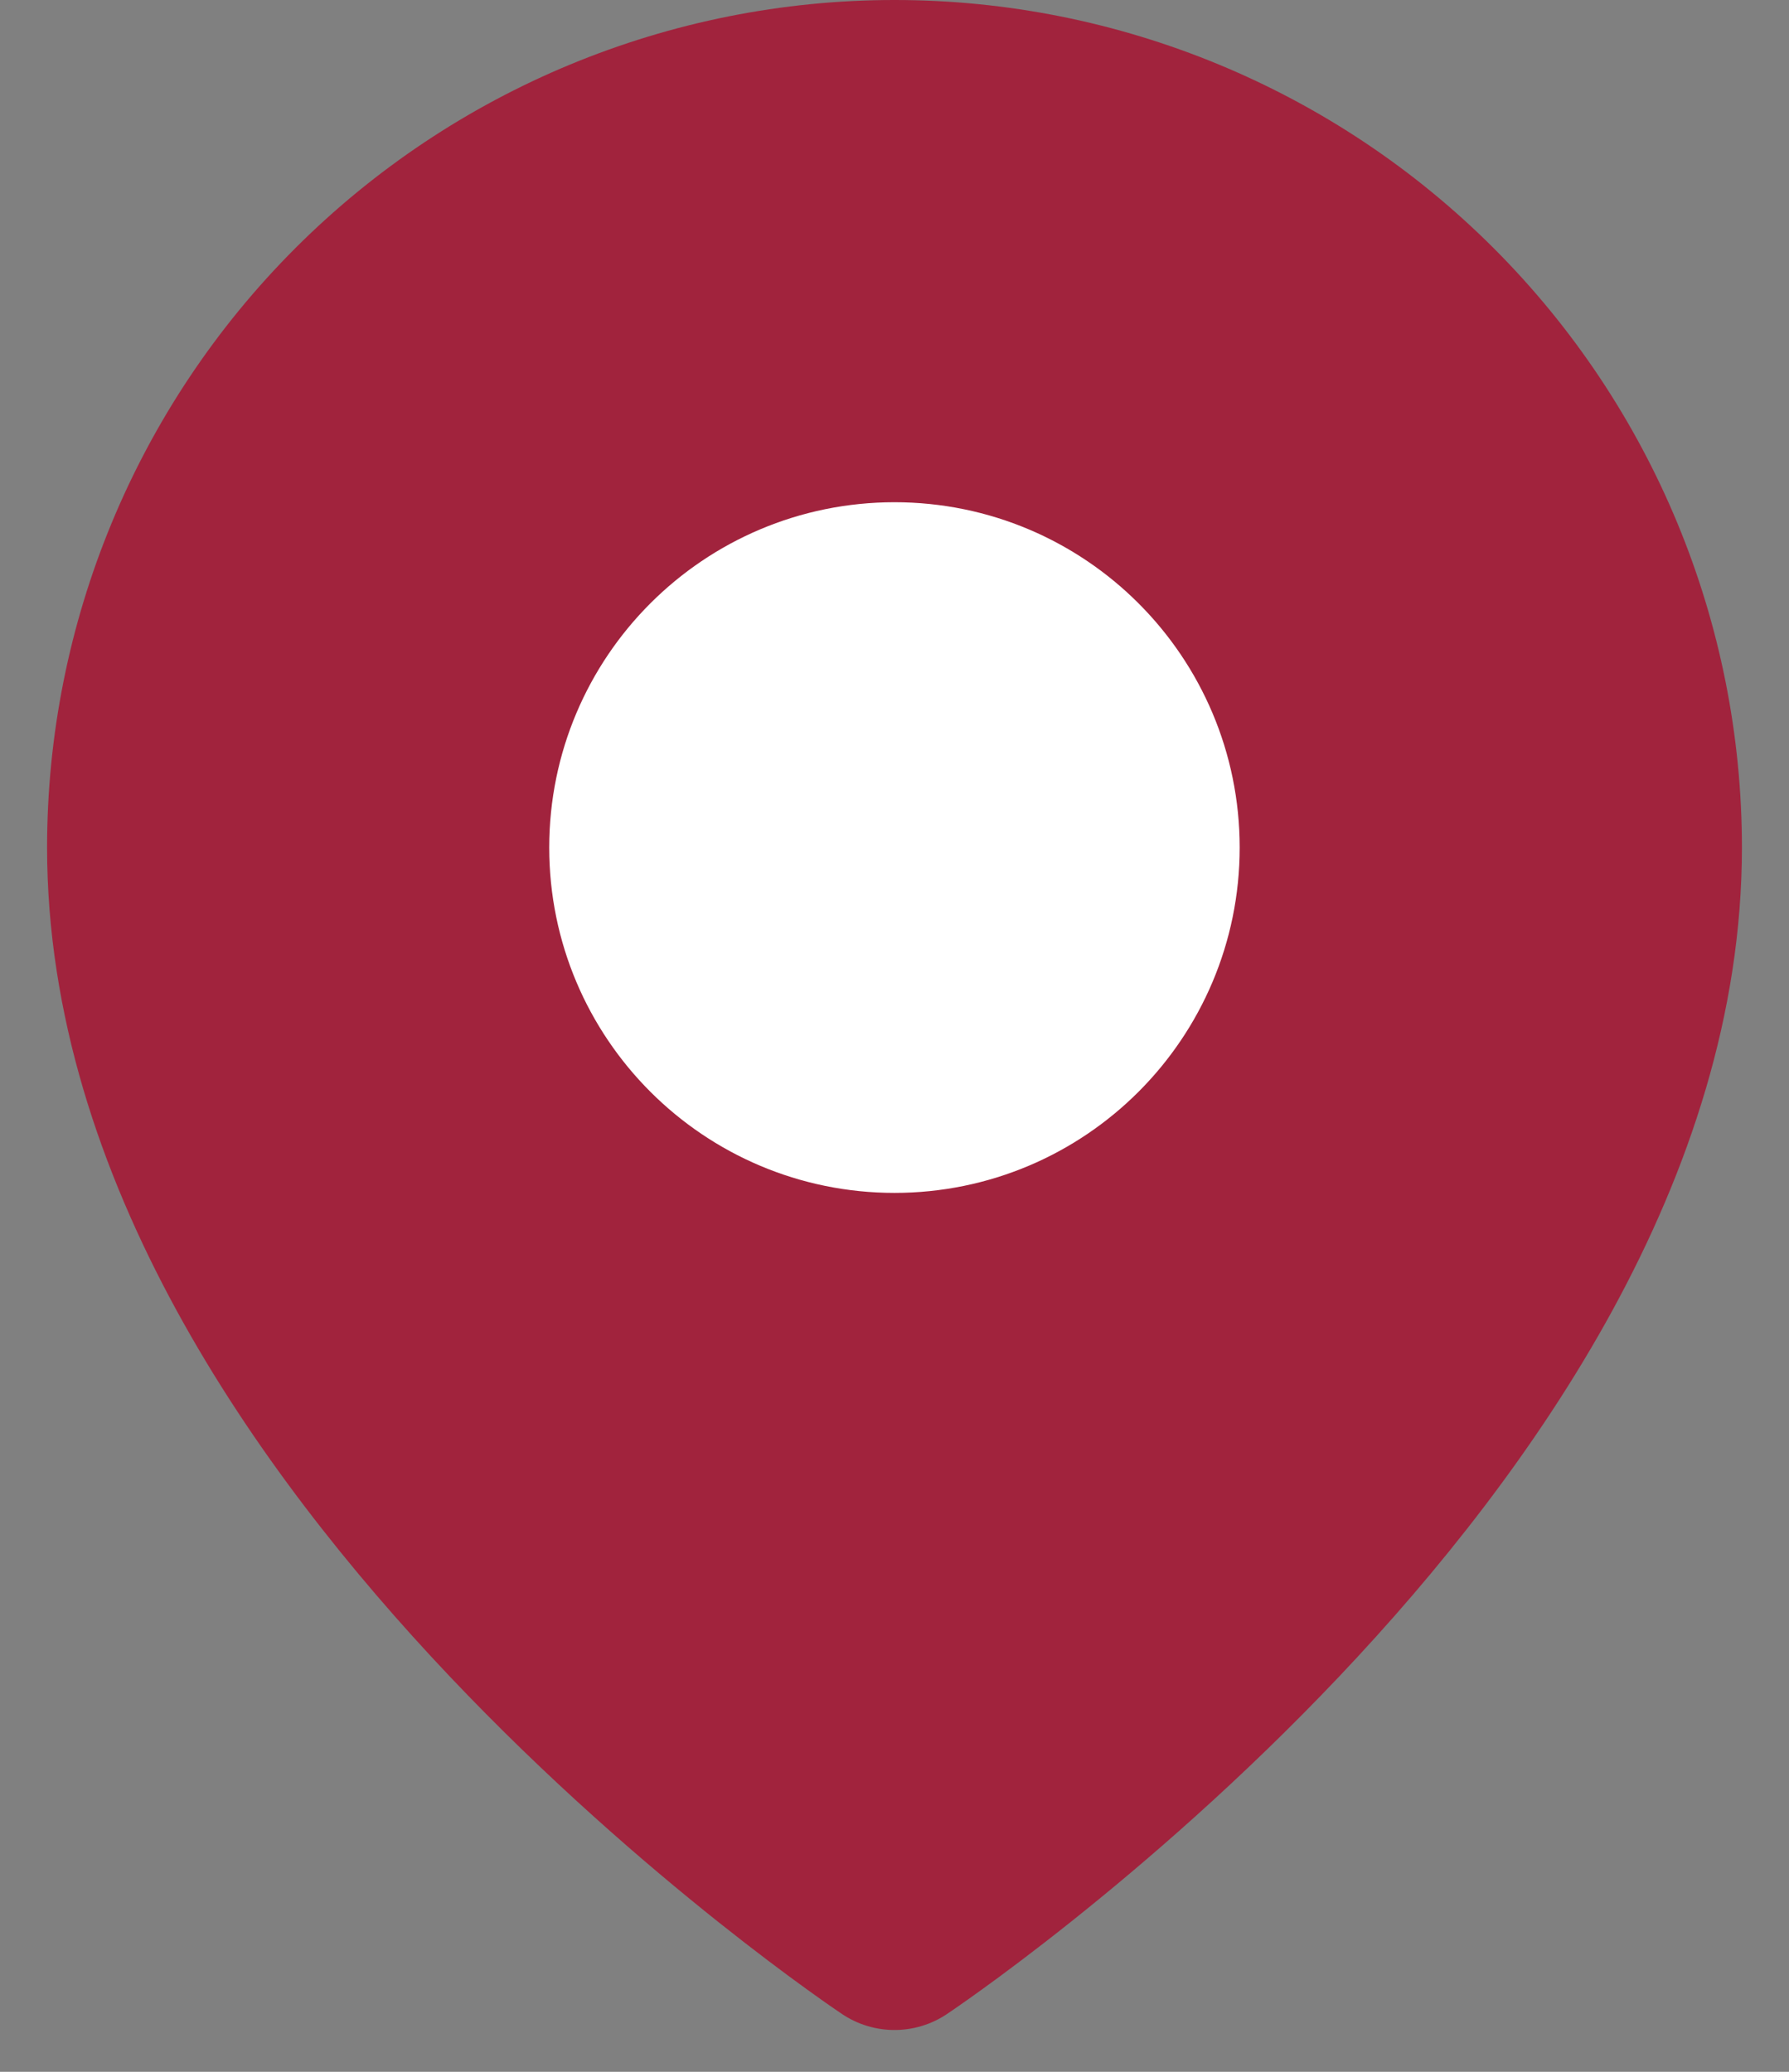
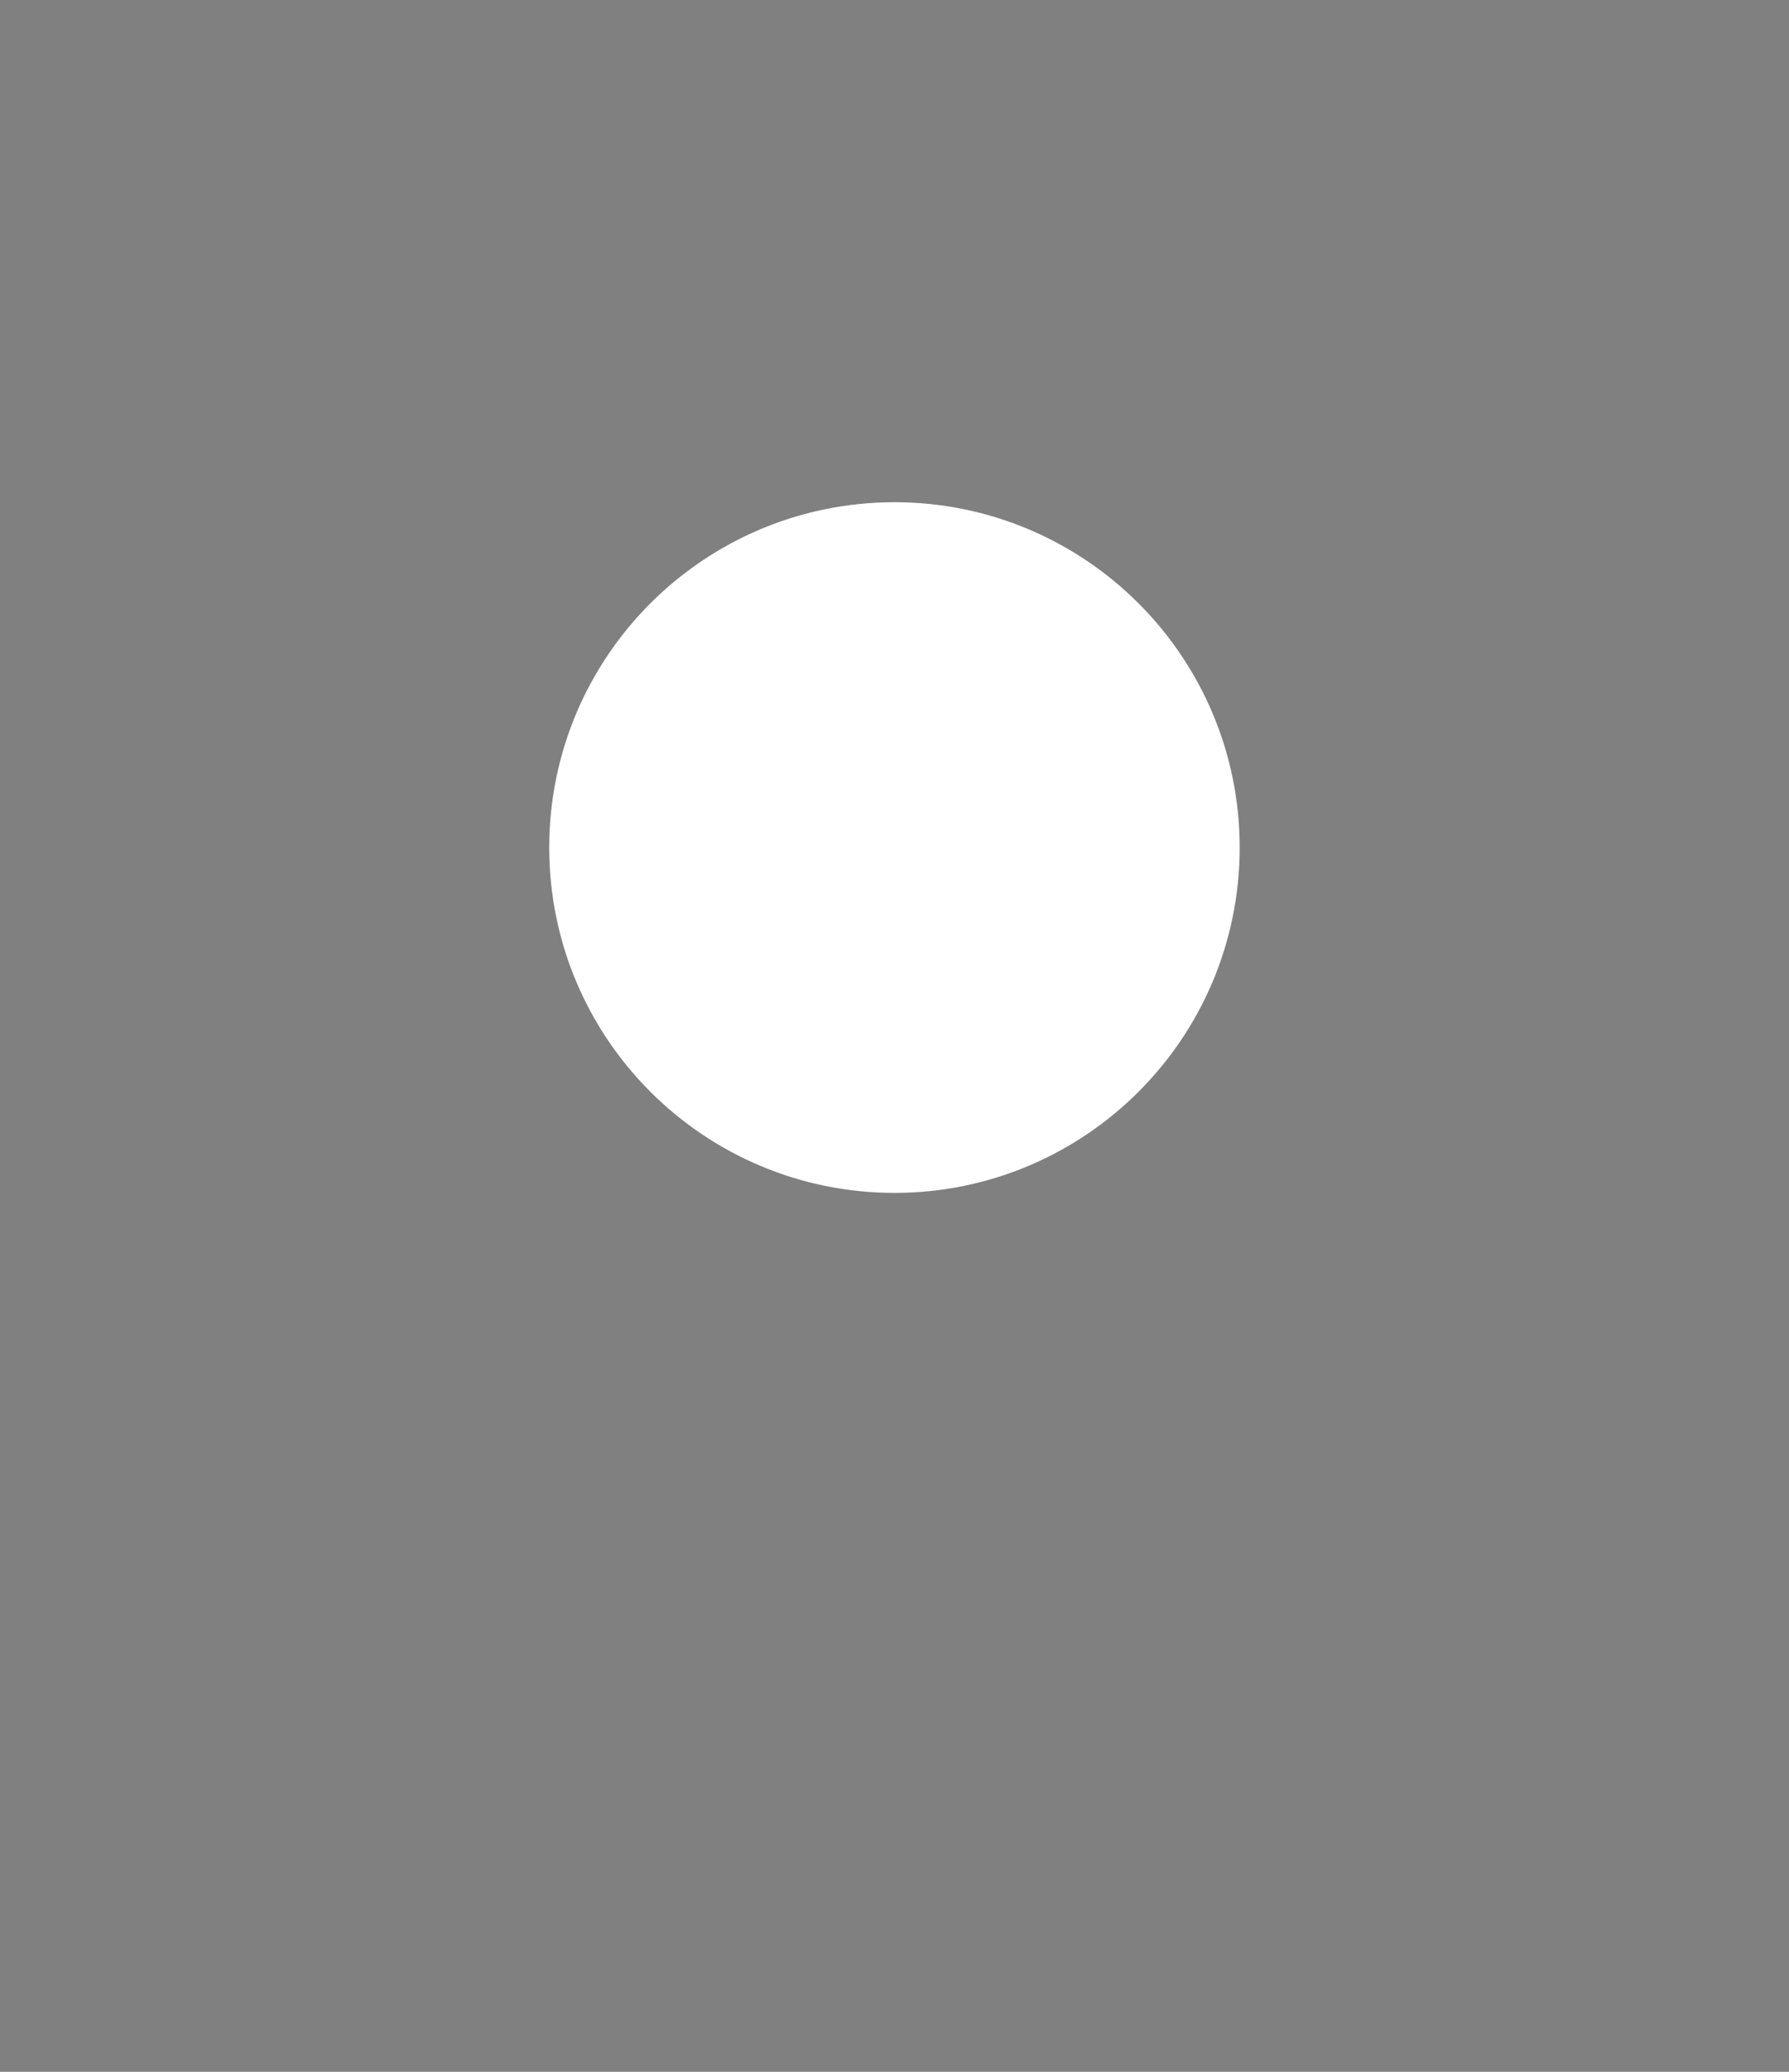
<svg xmlns="http://www.w3.org/2000/svg" width="19" height="22" viewBox="0 0 19 22" fill="none">
  <rect x="0" y="0" width="19" height="22" fill="#808080" stroke="none" />
-   <path d="M17.5 9C17.5 15.222 9.5 20.556 9.5 20.556C9.5 20.556 1.5 15.222 1.5 9C1.5 6.878 2.343 4.843 3.843 3.343C5.343 1.843 7.378 1 9.5 1C11.622 1 13.657 1.843 15.157 3.343C16.657 4.843 17.5 6.878 17.5 9Z" fill="#A1233D" stroke="#A1233D" stroke-width="2" stroke-linecap="round" stroke-linejoin="round" />
  <path d="M9.5 11.667C10.972 11.667 12.166 10.473 12.166 9C12.166 7.527 10.972 6.333 9.5 6.333C8.027 6.333 6.833 7.527 6.833 9C6.833 10.473 8.027 11.667 9.5 11.667Z" fill="white" stroke="white" stroke-width="2" stroke-linecap="round" stroke-linejoin="round" />
</svg>